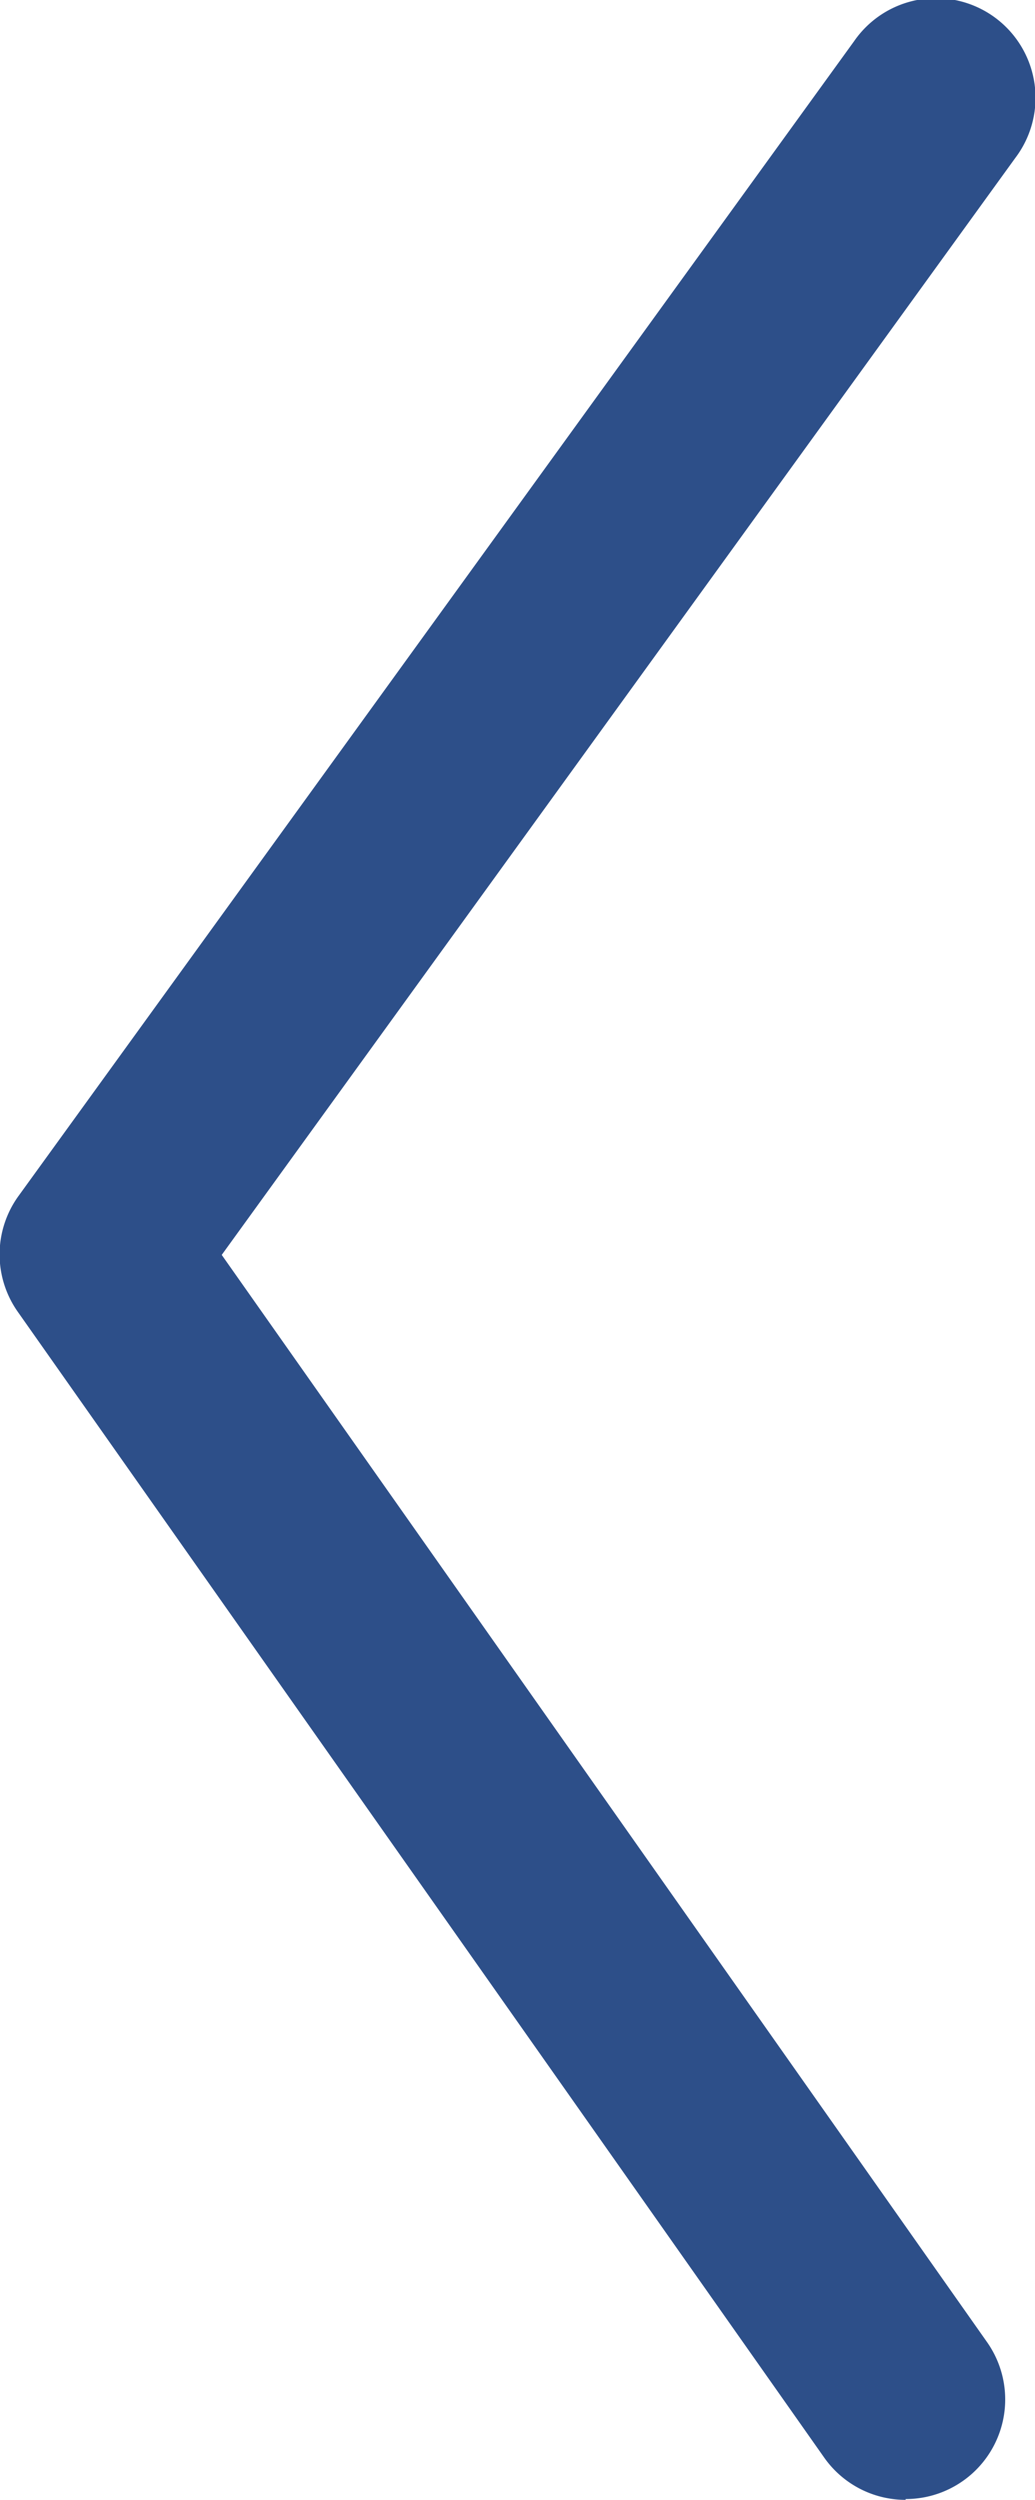
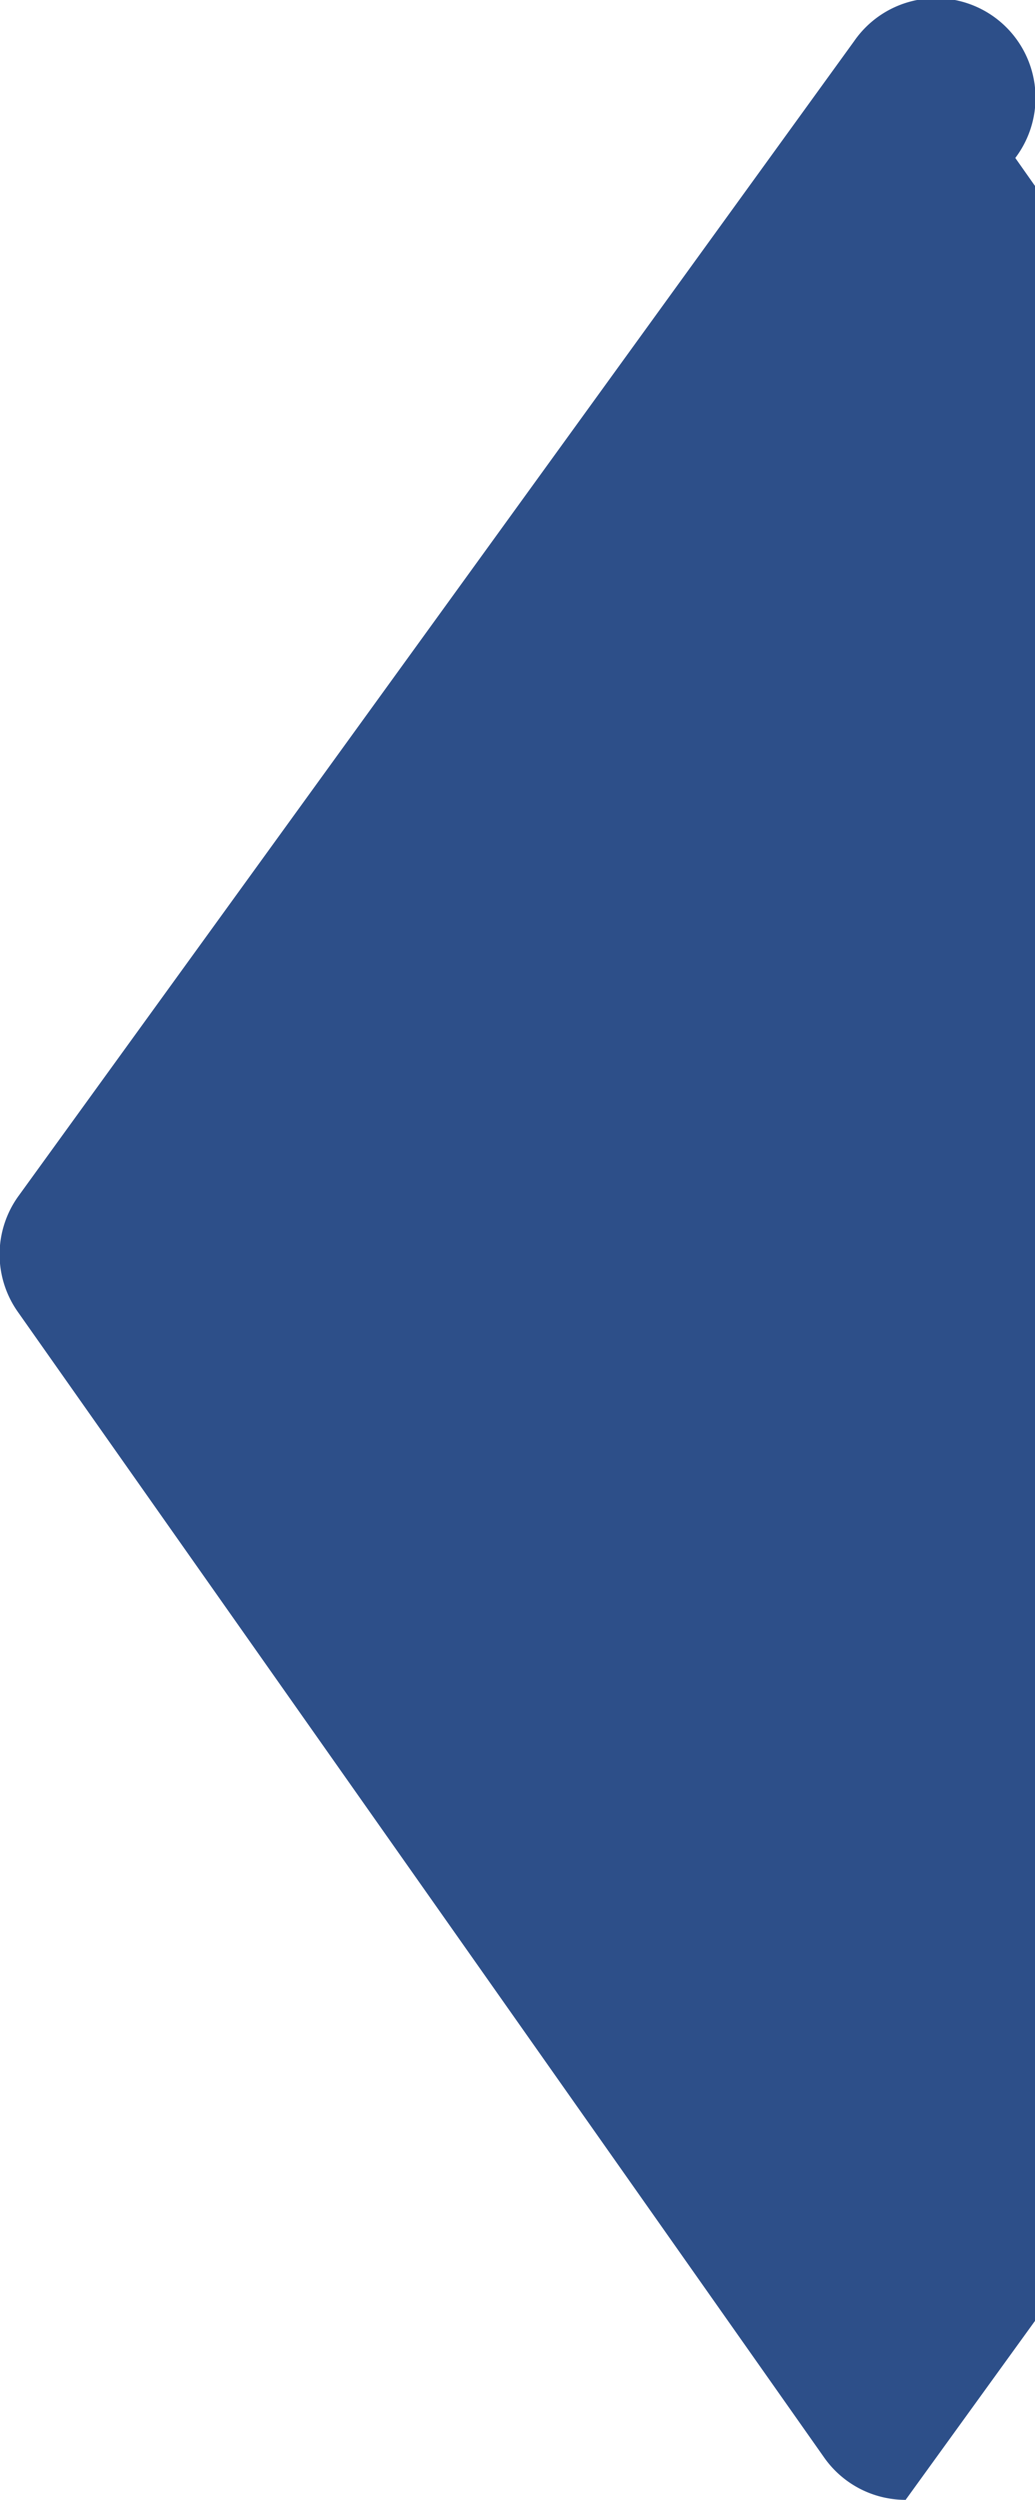
<svg xmlns="http://www.w3.org/2000/svg" viewBox="0 0 52 125.5">
  <defs>
    <style>.cls-1{fill:#2d4f89;}</style>
  </defs>
  <title>flecha_galeria_izq</title>
  <g id="Capa_2" data-name="Capa 2">
    <g id="Capa_1-2" data-name="Capa 1">
-       <path class="cls-1" d="M45.5,125.5a5,5,0,0,1-4.09-2.12L.91,65.88a5,5,0,0,1,0-5.81l42-58a5,5,0,1,1,8.1,5.86L11.14,63l38.45,54.58a5,5,0,0,1-4.09,7.88Z" />
+       <path class="cls-1" d="M45.5,125.5a5,5,0,0,1-4.09-2.12L.91,65.88a5,5,0,0,1,0-5.81l42-58a5,5,0,1,1,8.1,5.86l38.45,54.58a5,5,0,0,1-4.09,7.88Z" />
    </g>
  </g>
</svg>